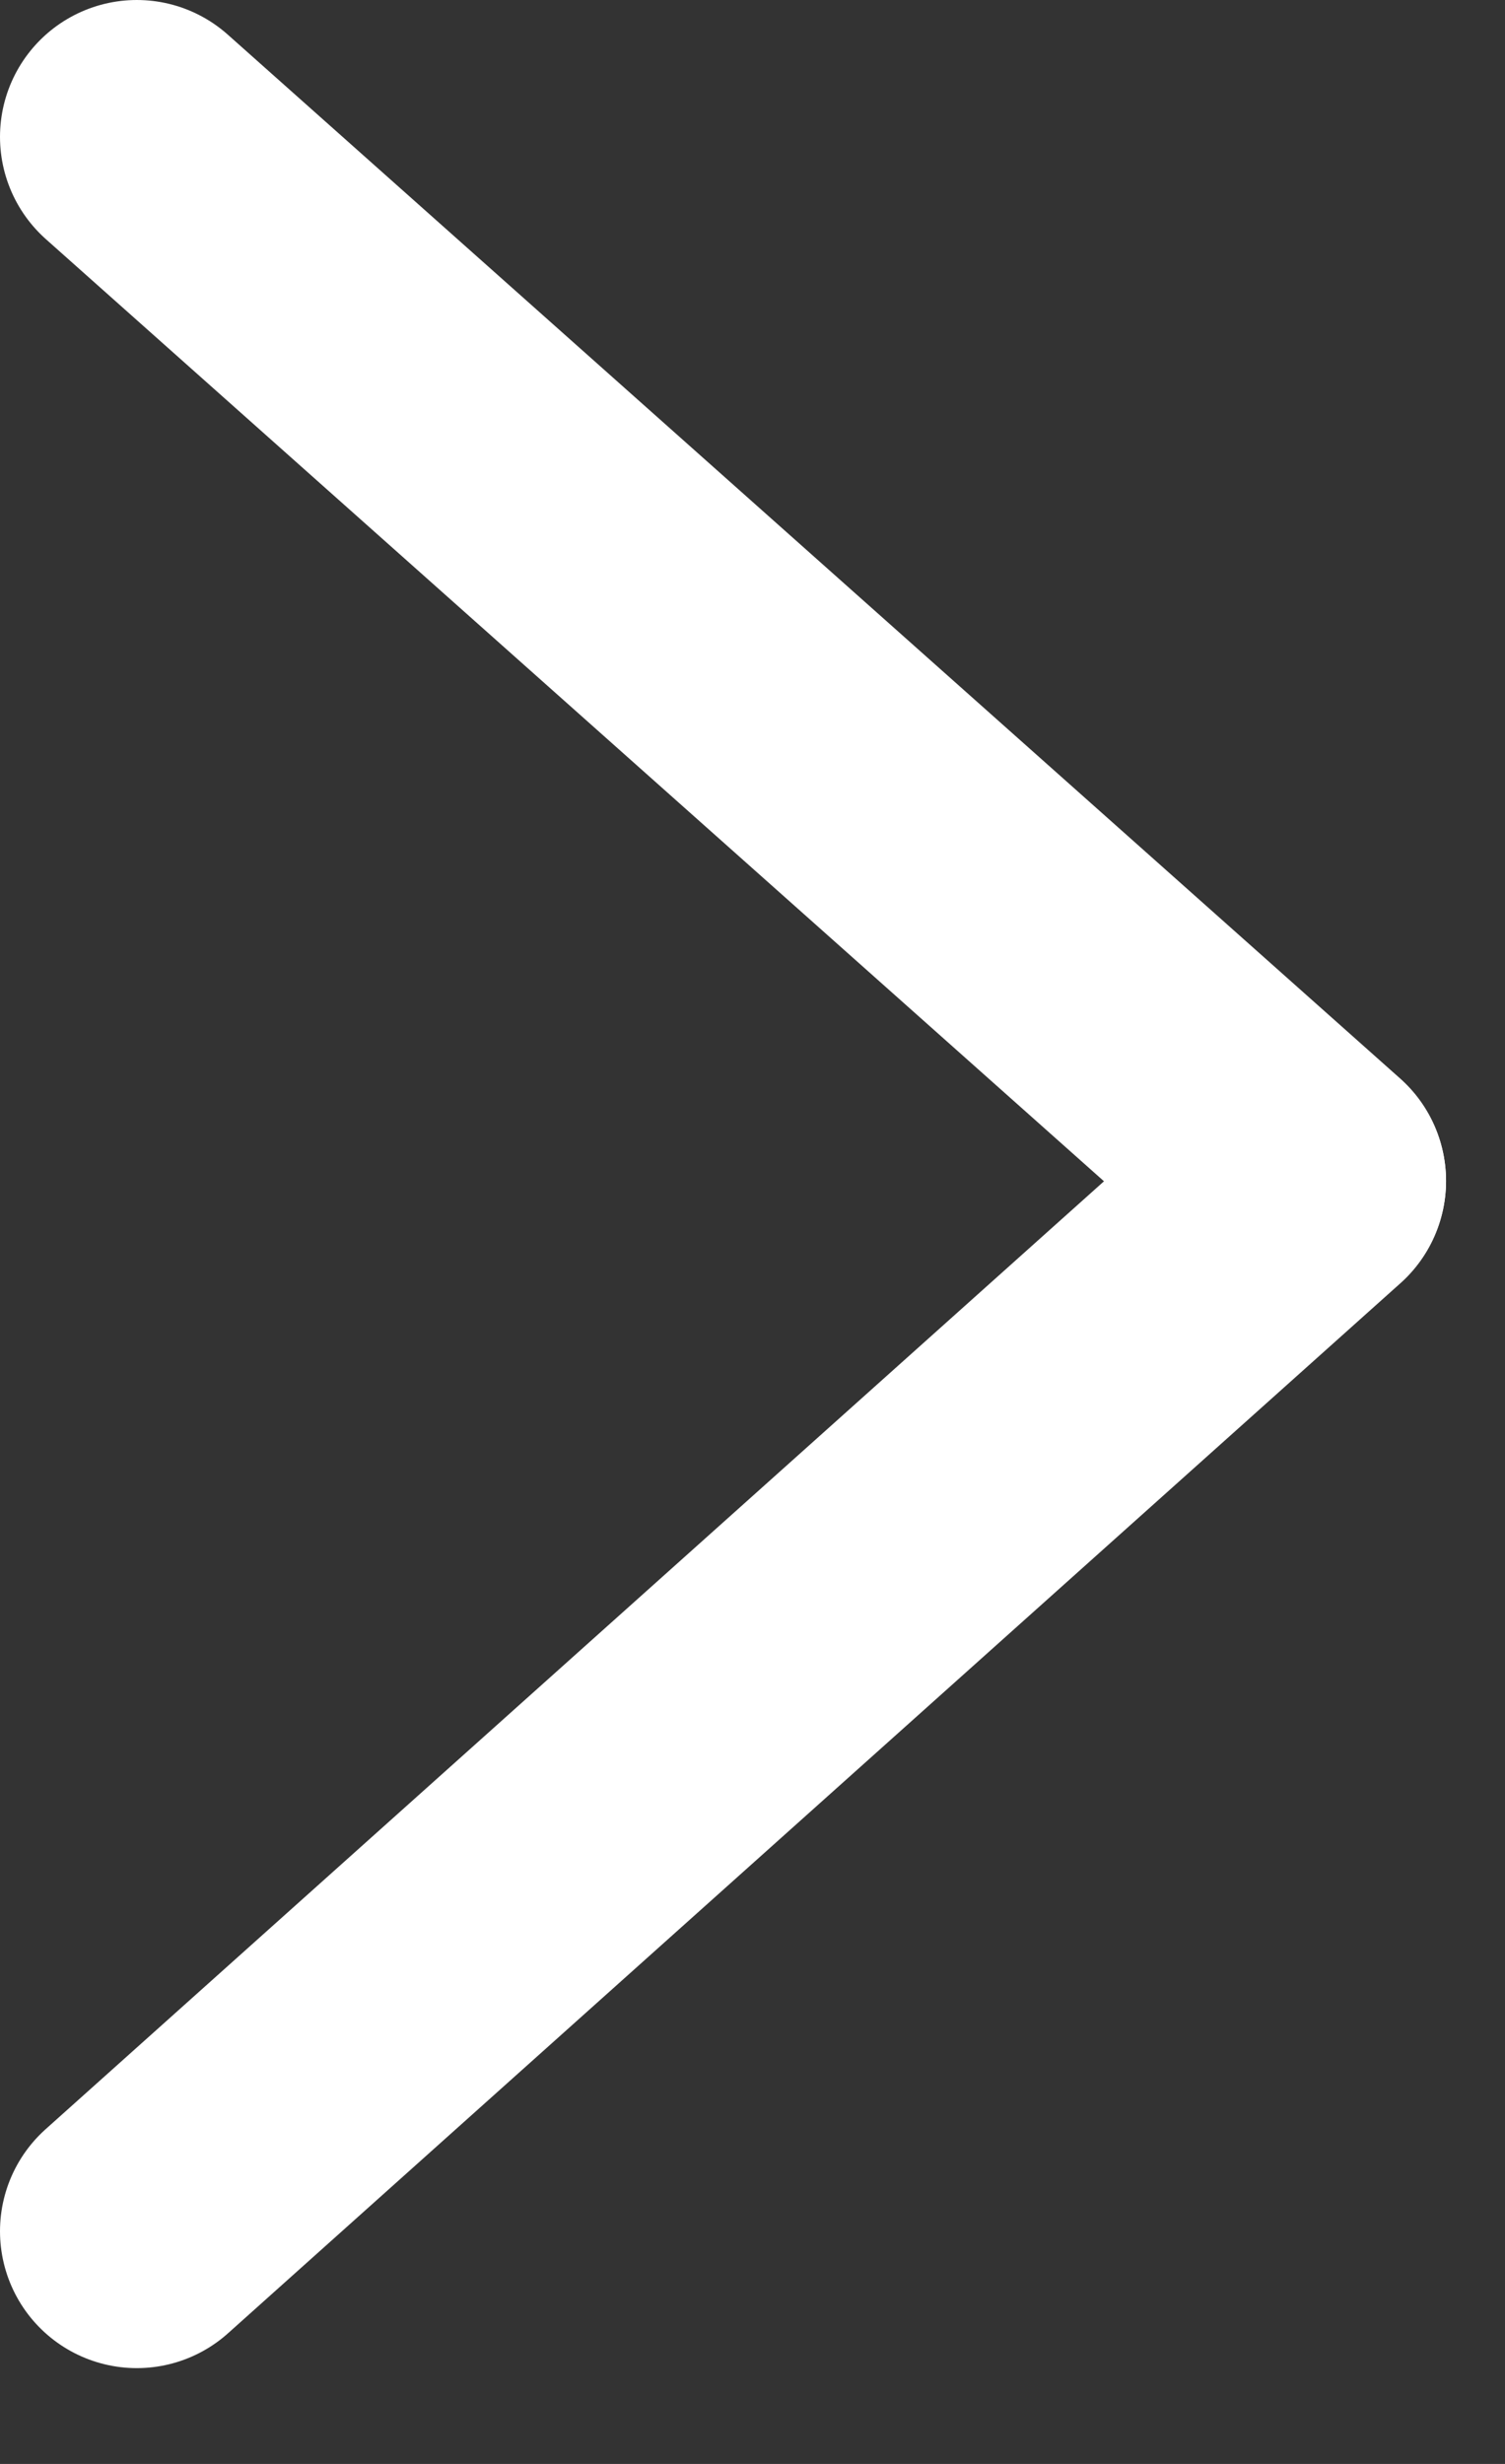
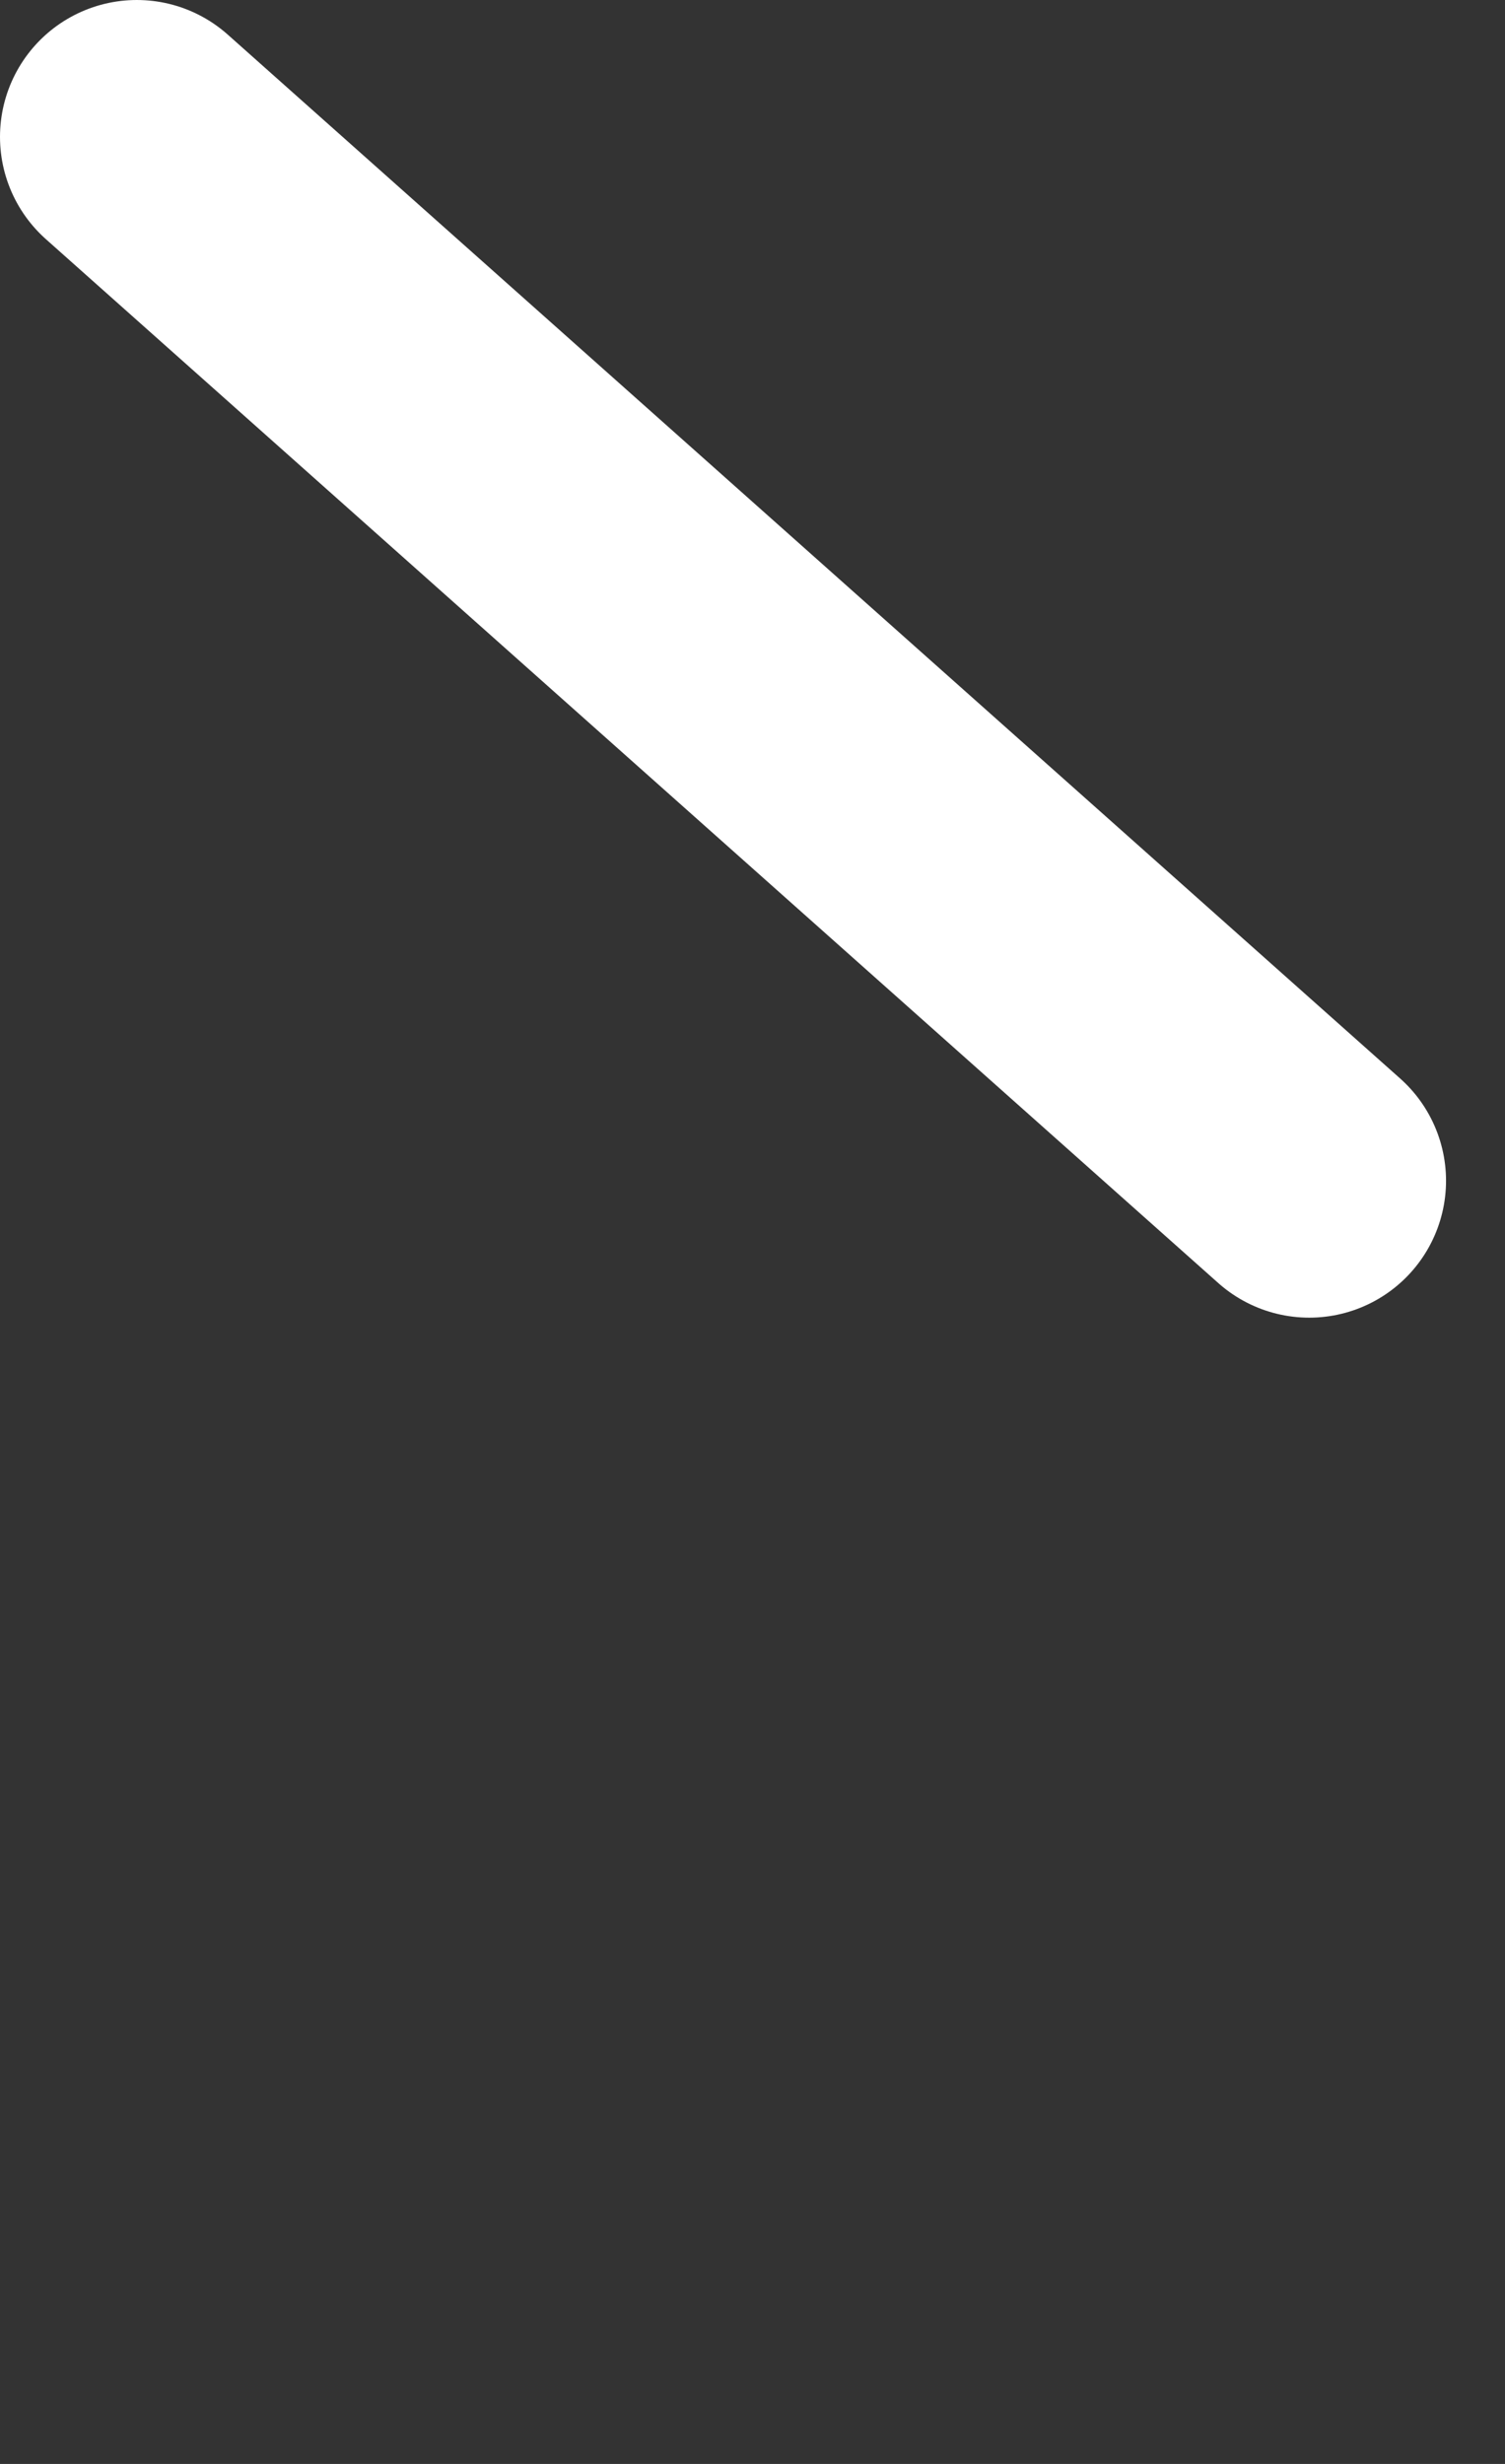
<svg xmlns="http://www.w3.org/2000/svg" width="11" height="18" viewBox="0 0 11 18" fill="none">
  <rect x="0" y="0" width="11" height="18" fill="#333333" stroke="none" />
  <path d="M1 1L9.569 8.626" stroke="white" stroke-width="2" stroke-miterlimit="22.926" stroke-linecap="round" stroke-linejoin="round" />
-   <path d="M1 16.3L9.569 8.629" stroke="white" stroke-width="2" stroke-miterlimit="22.926" stroke-linecap="round" stroke-linejoin="round" />
</svg>